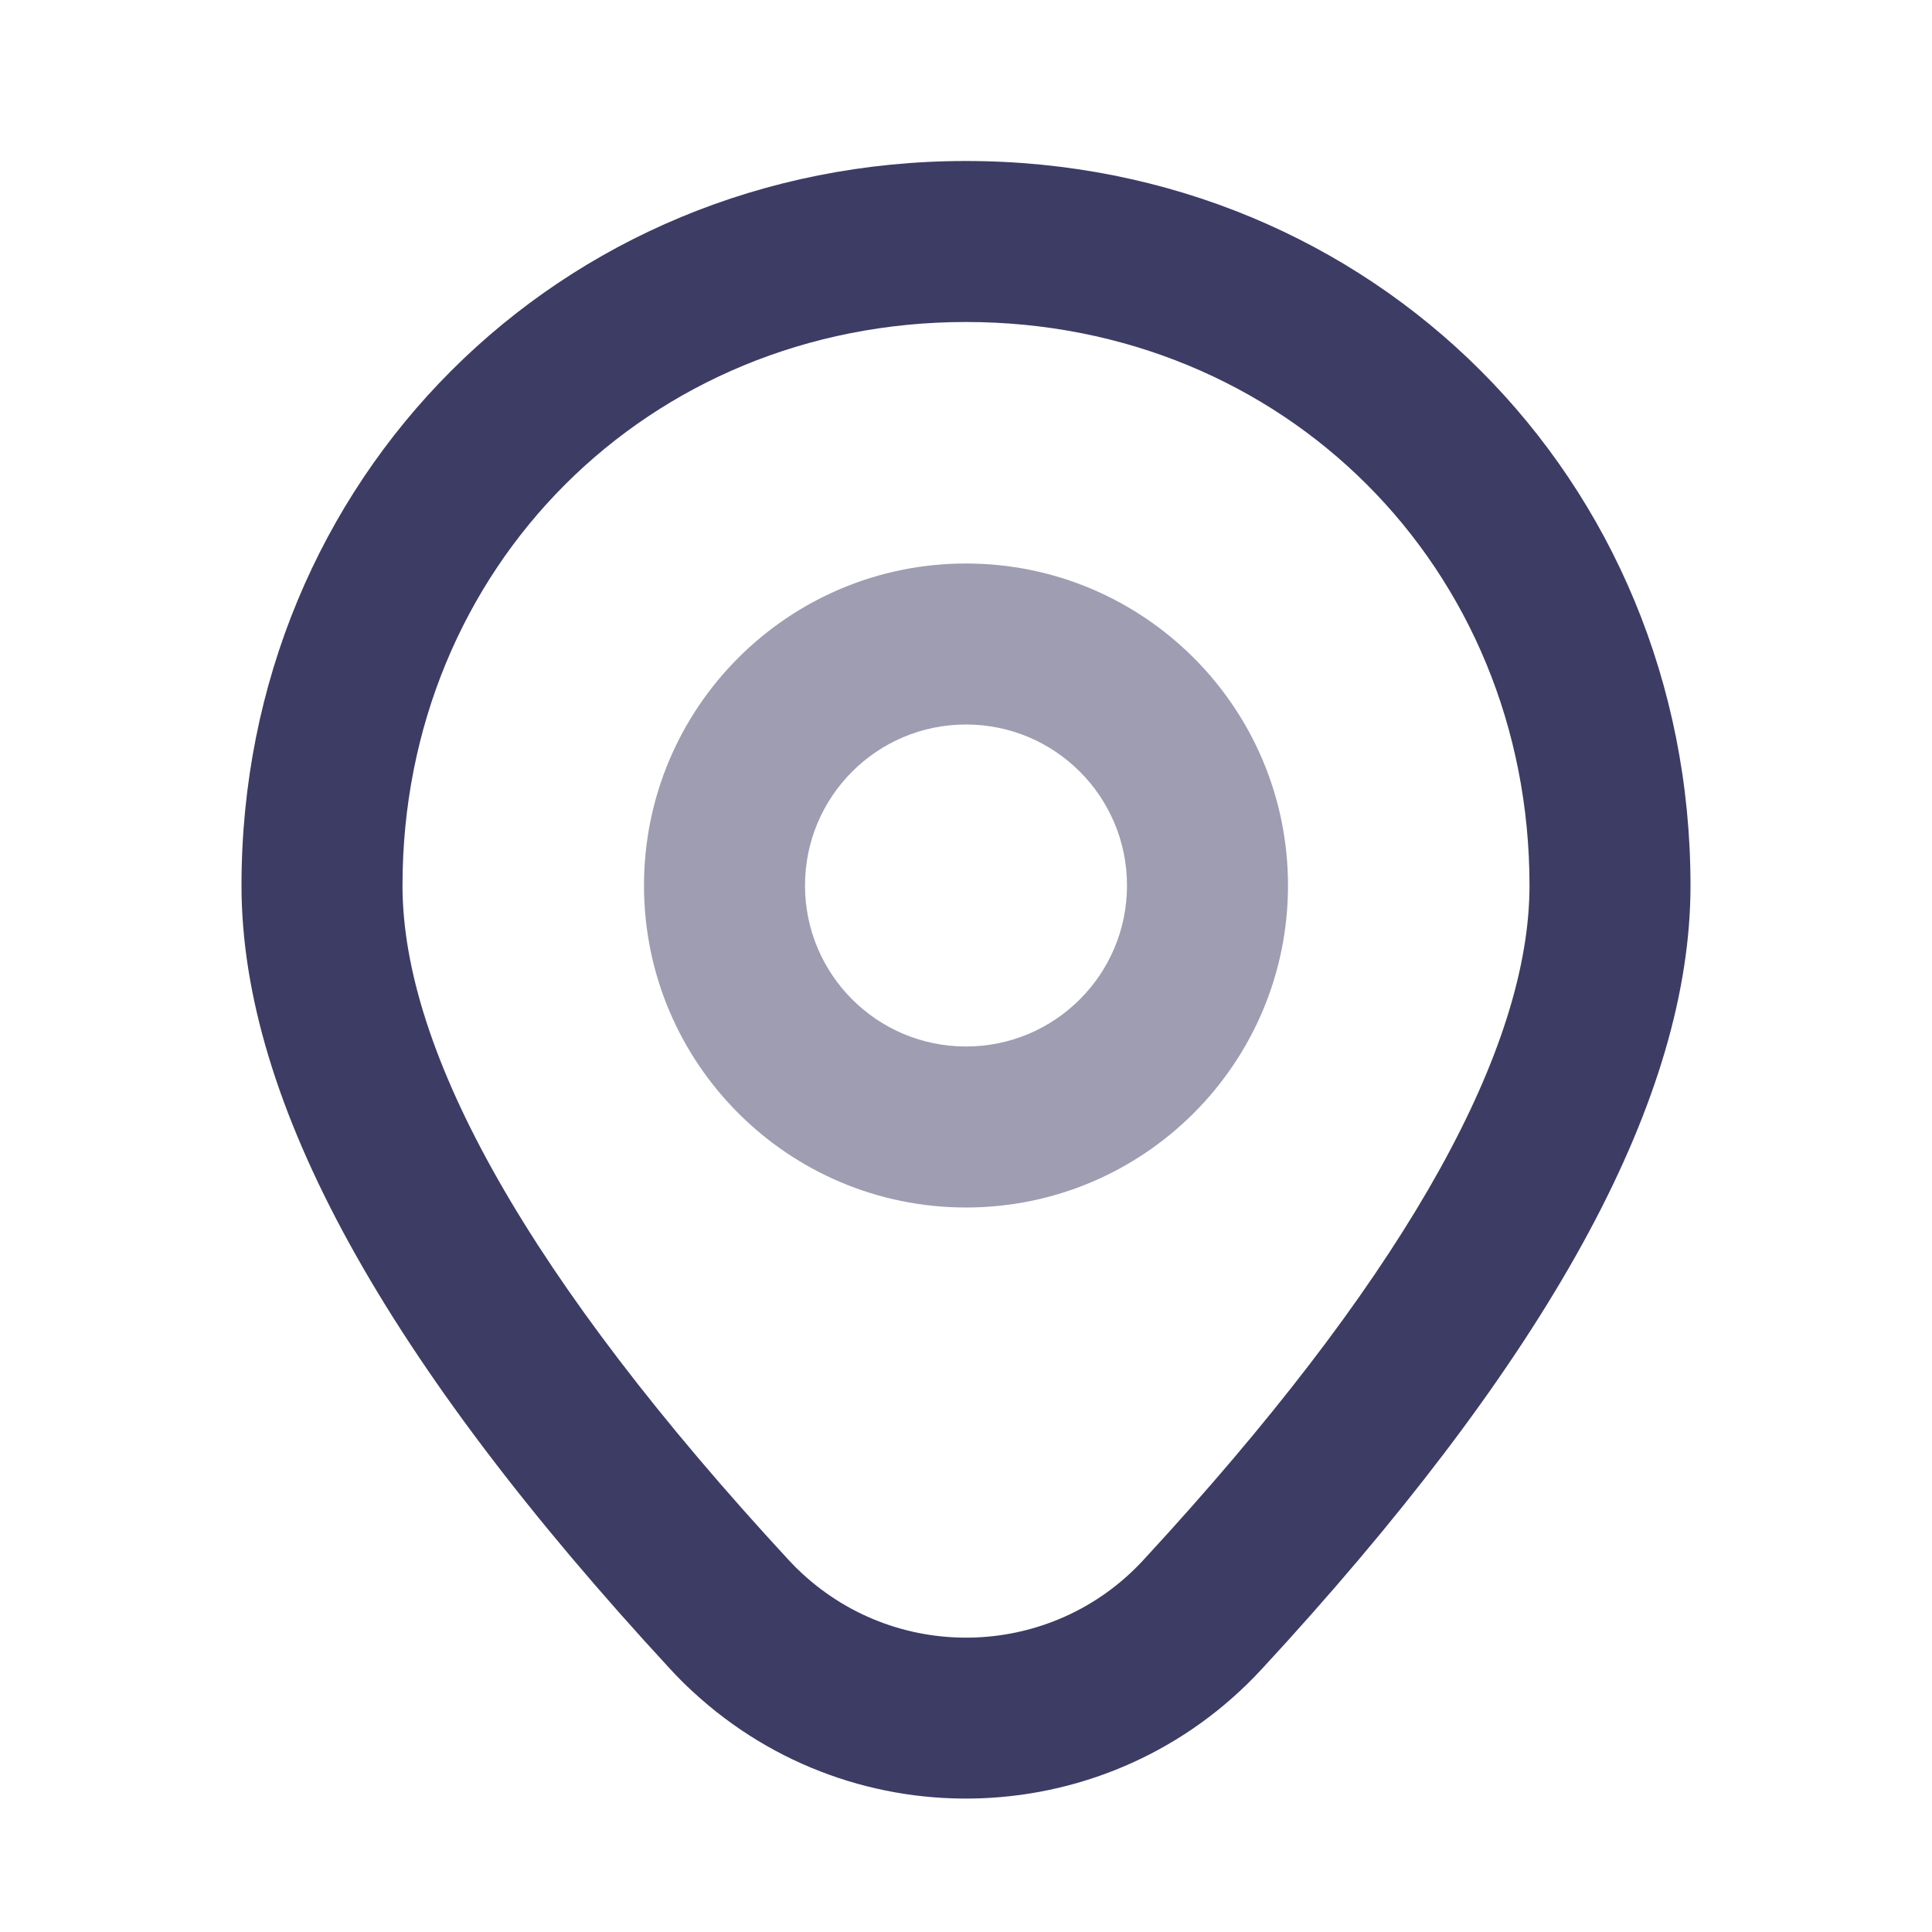
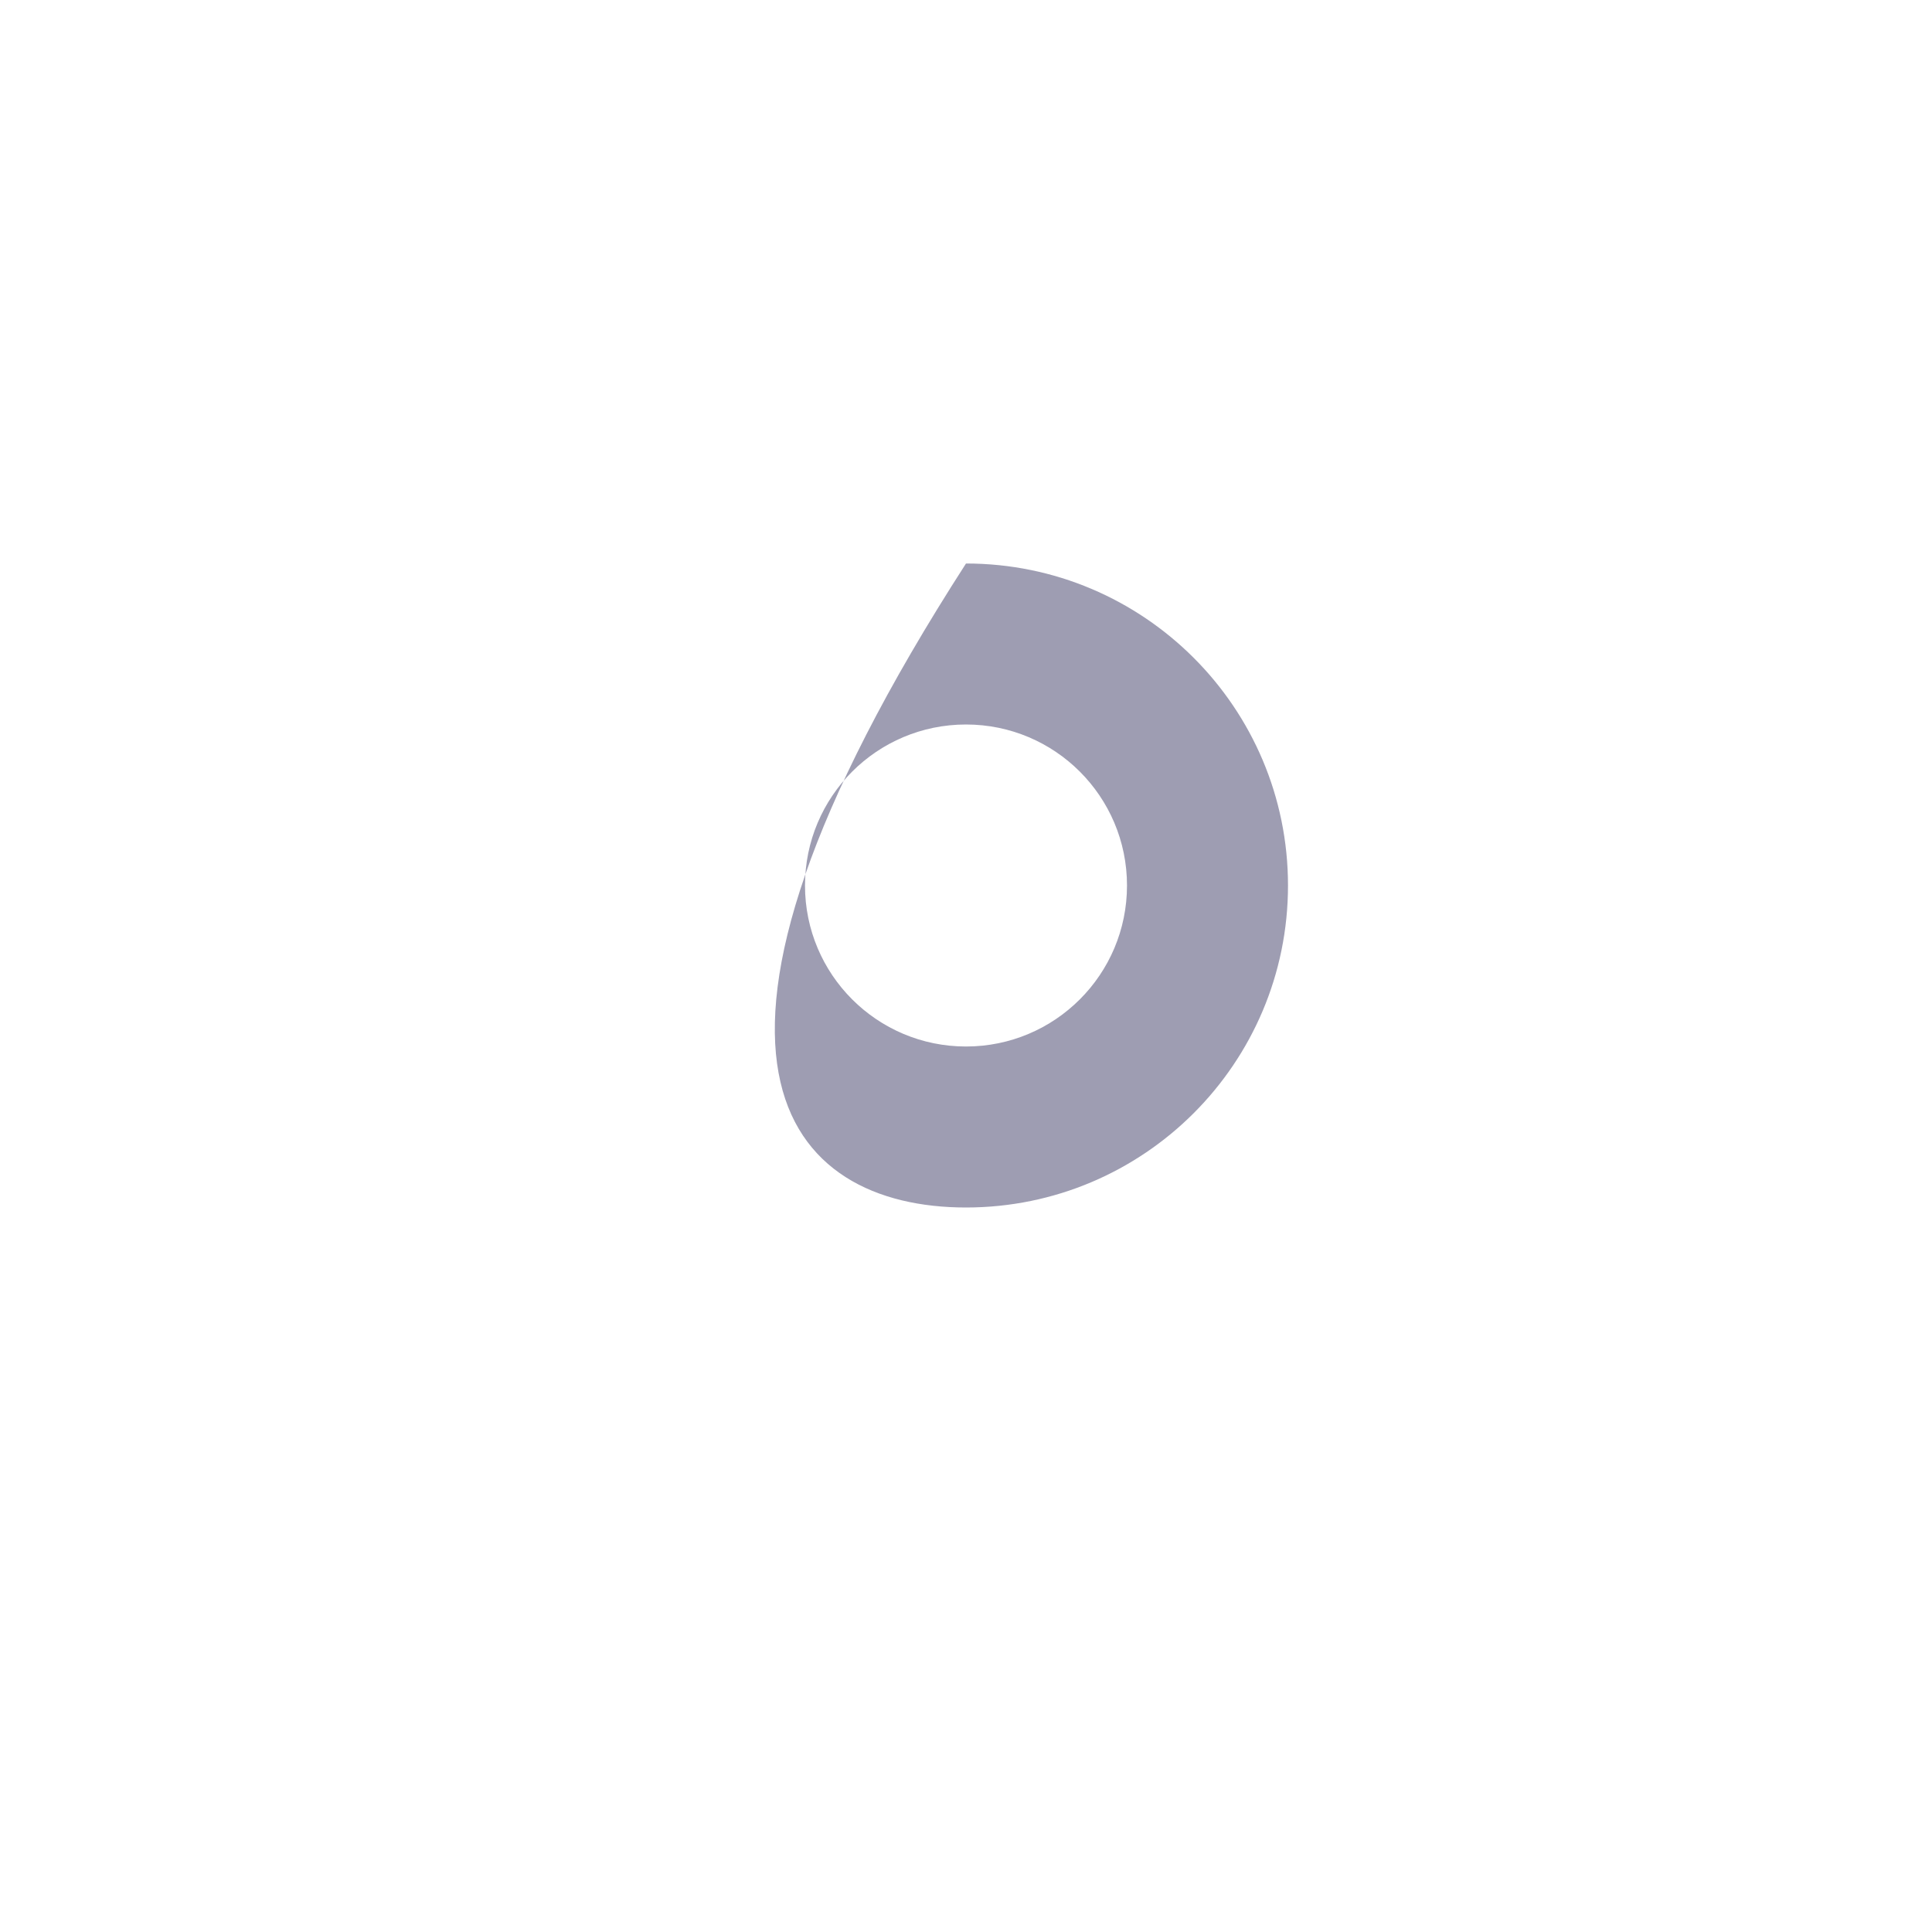
<svg xmlns="http://www.w3.org/2000/svg" width="24" height="24" viewBox="0 0 24 24" fill="none">
-   <path fill-rule="evenodd" clip-rule="evenodd" d="M12 2C6.948 2 3 5.948 3 11C3 13.7 4.798 16.916 8.328 20.736C8.417 20.833 8.51 20.926 8.607 21.015C10.635 22.889 13.798 22.764 15.672 20.736L15.987 20.392C19.309 16.721 21 13.619 21 11C21 5.948 17.052 2 12 2ZM12 4C15.948 4 19 7.052 19 11C19 13.005 17.524 15.714 14.508 19.046L14.2 19.383C13.079 20.596 11.181 20.671 9.964 19.546C9.906 19.493 9.85 19.437 9.797 19.379C6.577 15.895 5 13.073 5 11C5 7.052 8.052 4 12 4Z" fill="#3D3C65" />
  <g opacity="0.5">
-     <path fill-rule="evenodd" clip-rule="evenodd" d="M12 7C9.791 7 8 8.791 8 11C8 13.209 9.791 15 12 15C14.209 15 16 13.209 16 11C16 8.791 14.209 7 12 7ZM12 9C13.105 9 14 9.895 14 11C14 12.105 13.105 13 12 13C10.895 13 10 12.105 10 11C10 9.895 10.895 9 12 9Z" fill="#3D3C65" />
+     <path fill-rule="evenodd" clip-rule="evenodd" d="M12 7C8 13.209 9.791 15 12 15C14.209 15 16 13.209 16 11C16 8.791 14.209 7 12 7ZM12 9C13.105 9 14 9.895 14 11C14 12.105 13.105 13 12 13C10.895 13 10 12.105 10 11C10 9.895 10.895 9 12 9Z" fill="#3D3C65" />
  </g>
</svg>